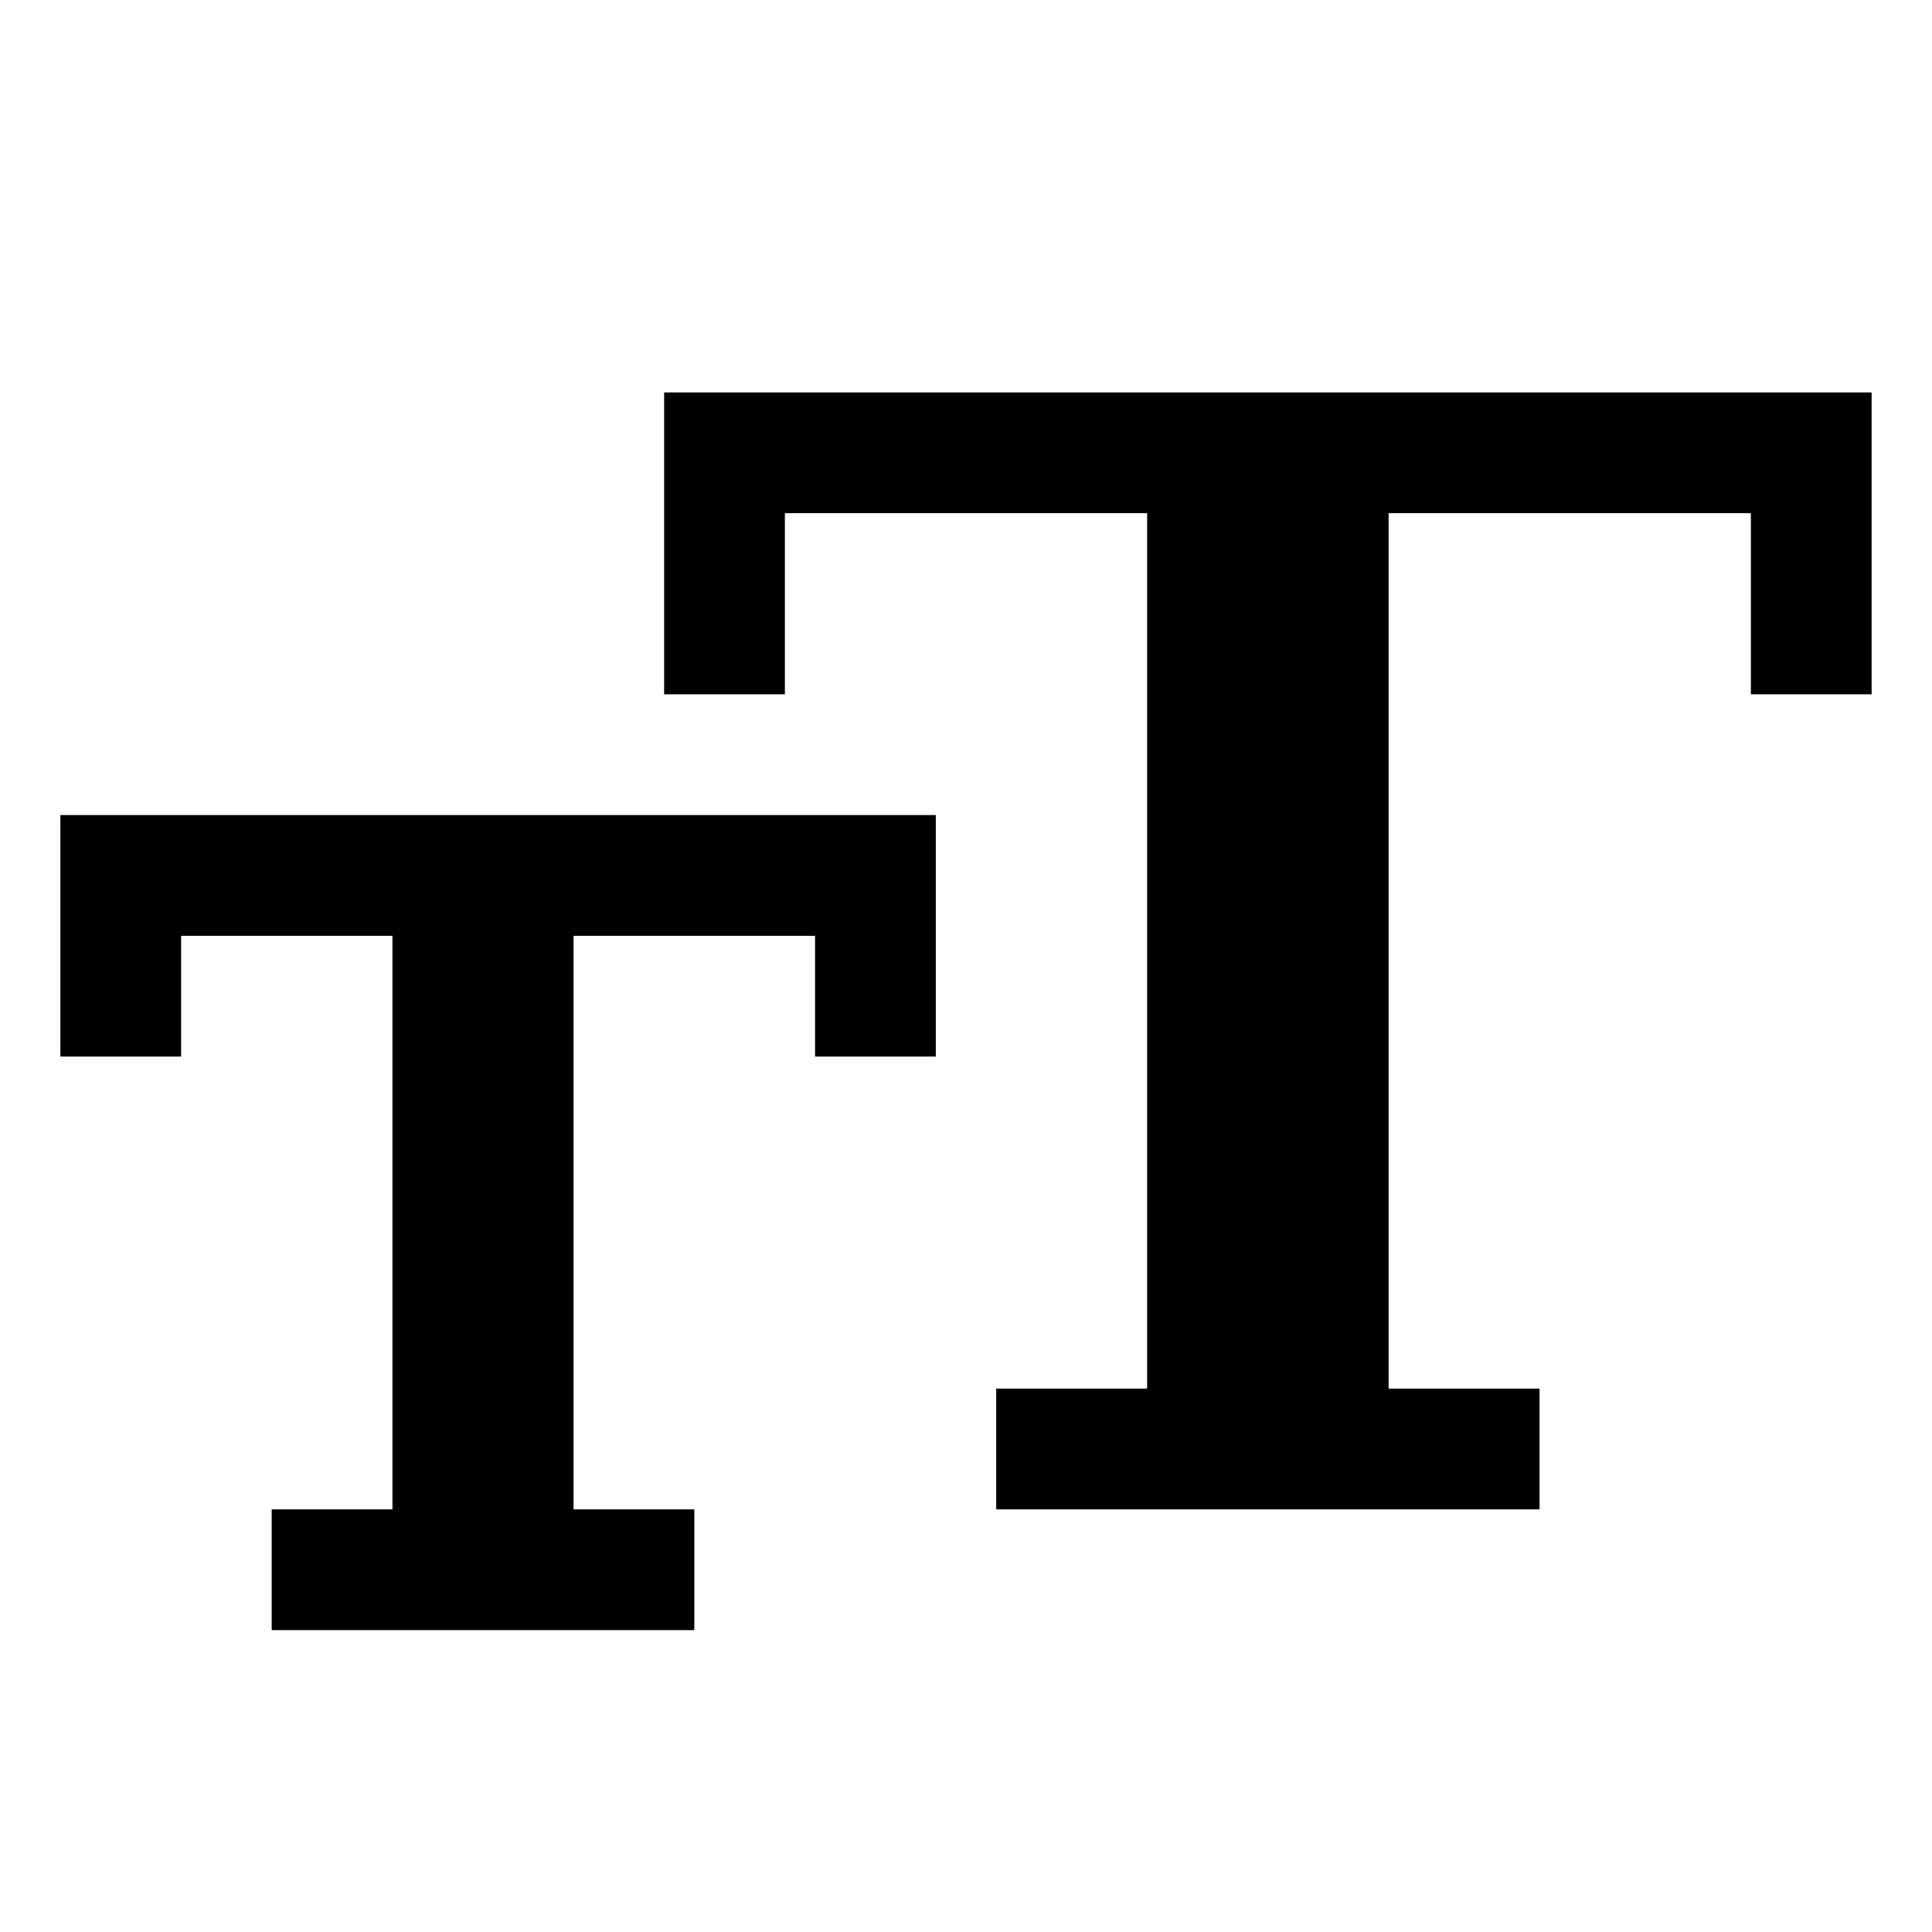
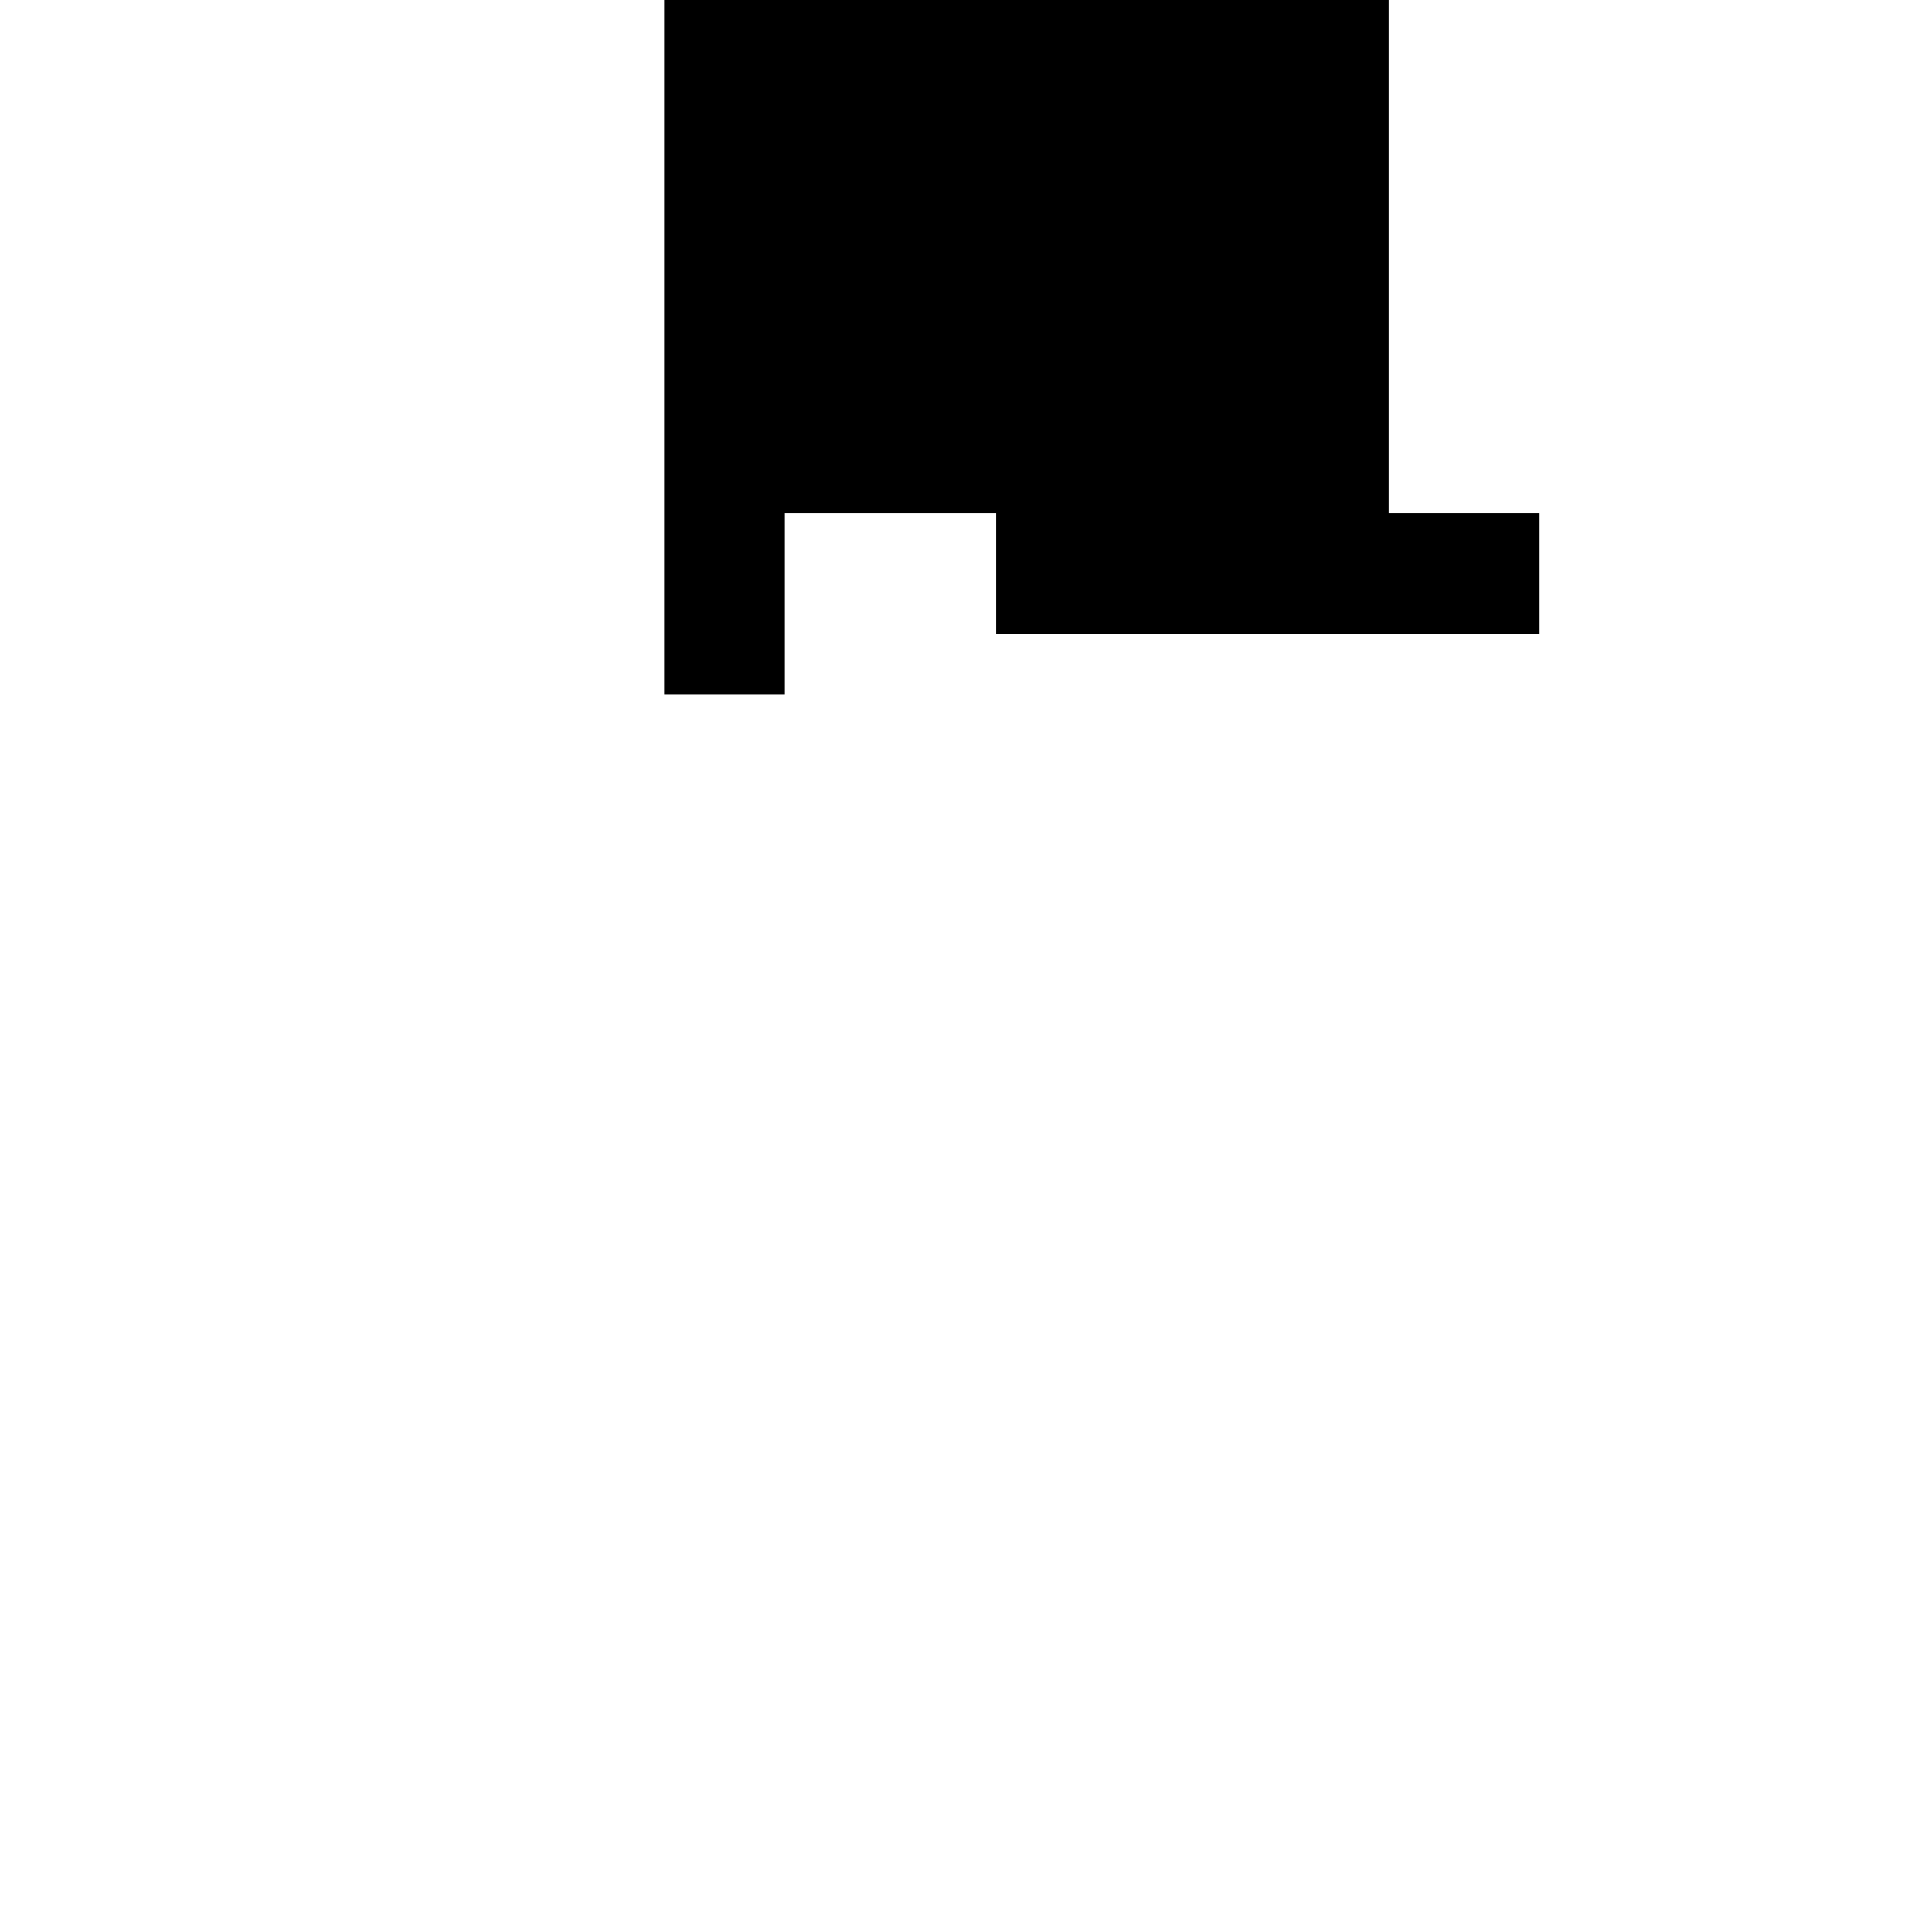
<svg xmlns="http://www.w3.org/2000/svg" version="1.1" width="24" height="24" viewBox="0 0 24 24">
  <title>text-size</title>
-   <path d="M8.25 4.875v3.75h1.5v-2.25h4.5v10.875h-1.875v1.5h6.75v-1.5h-1.875v-10.875h4.5v2.25h1.5v-3.75h-15z" />
-   <path d="M0.75 13.125h1.5v-1.5h2.625v7.125h-1.5v1.5h5.25v-1.5h-1.5v-7.125h3v1.5h1.5v-3h-10.875v3z" />
+   <path d="M8.25 4.875v3.75h1.5v-2.25h4.5h-1.875v1.5h6.75v-1.5h-1.875v-10.875h4.5v2.25h1.5v-3.75h-15z" />
</svg>